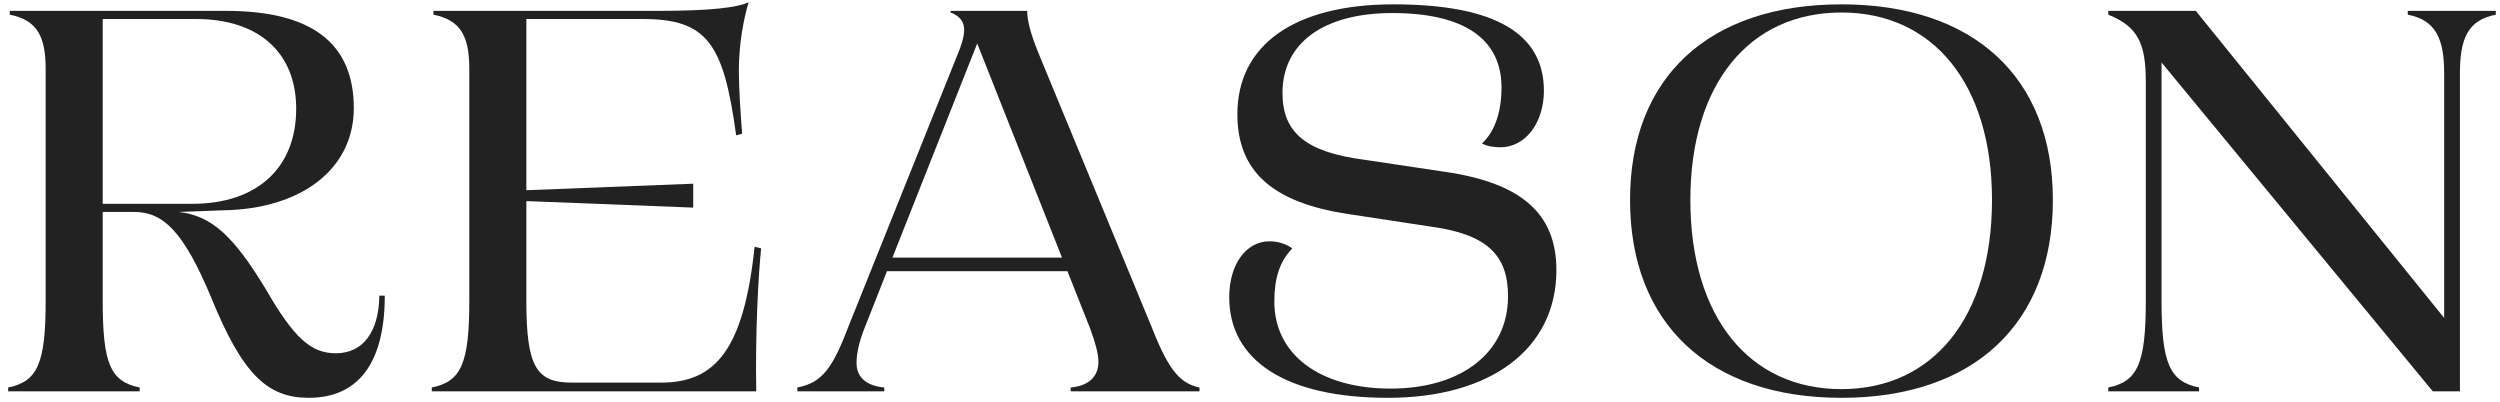
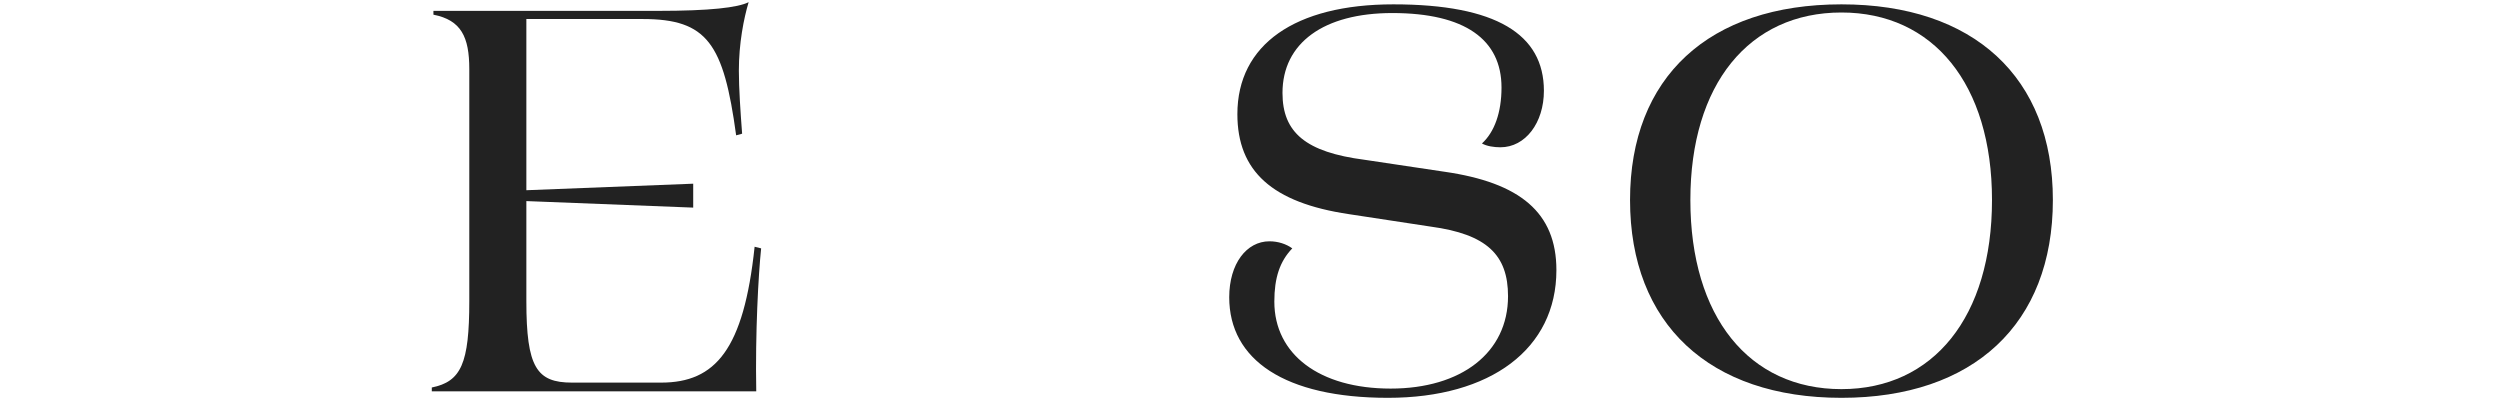
<svg xmlns="http://www.w3.org/2000/svg" width="230" height="37" viewBox="0 0 230 37" fill="none">
-   <path d="M193.963 35.65C196.663 35.1 197.413 33.45 197.413 27.7V7.5C197.413 3.95 196.663 2.45 193.963 1.35V1H202.013L224.863 29.25V6.75C224.863 3.6 224.113 1.85 221.513 1.35V1H229.613V1.35C227.013 1.85 226.313 3.6 226.313 6.75V36H223.813L198.863 5.75V27.7C198.863 33.45 199.613 35.1 202.313 35.65V36H193.963V35.65Z" fill="#222222" />
  <path d="M169.414 36.6C157.264 36.6 149.964 29.8 149.964 18.4C149.964 7.1 157.214 0.4 169.414 0.4C181.564 0.4 188.864 7.1 188.864 18.4C188.864 29.8 181.564 36.6 169.414 36.6ZM155.514 18.4C155.514 29.15 160.914 35.8 169.414 35.8C177.864 35.8 183.264 29.15 183.264 18.4C183.264 7.75 177.864 1.15 169.414 1.15C160.914 1.15 155.514 7.75 155.514 18.4Z" fill="#222222" />
  <path d="M127.689 36.6C118.189 36.6 113.089 33.1 113.089 27.35C113.089 24.25 114.689 22.2 116.789 22.2C117.589 22.2 118.339 22.45 118.889 22.85C117.739 24.05 117.239 25.55 117.239 27.75C117.239 32.6 121.389 35.75 127.939 35.75C134.439 35.75 138.739 32.45 138.739 27.25C138.739 23.45 136.789 21.55 131.639 20.85L124.089 19.7C117.039 18.65 113.839 15.75 113.839 10.5C113.839 4.1 119.139 0.4 128.189 0.4C137.639 0.4 142.039 3.15 142.039 8.35C142.039 11.3 140.339 13.55 138.039 13.55C137.439 13.55 136.789 13.45 136.339 13.2C137.489 12.15 138.139 10.35 138.139 8.05C138.139 3.65 134.789 1.2 128.089 1.2C121.789 1.2 117.989 3.95 117.989 8.55C117.989 12.2 120.139 14 125.539 14.7L132.889 15.8C139.839 16.8 143.189 19.55 143.189 24.85C143.189 32.1 137.139 36.6 127.689 36.6Z" fill="#222222" />
-   <path d="M73.353 35.65C75.653 35.2 76.603 33.9 78.153 29.8L88.303 4.5C88.553 3.8 88.704 3.25 88.704 2.75C88.704 2.1 88.403 1.5 87.454 1.15V1H94.504C94.504 1.9 94.803 3.05 95.504 4.8L105.854 29.85C107.354 33.65 108.354 35.25 110.354 35.65V36H98.504V35.65C100.154 35.5 101.054 34.65 101.054 33.3C101.054 32.5 100.754 31.5 100.304 30.25L98.204 24.95H81.603L79.454 30.4C79.004 31.6 78.803 32.55 78.803 33.4C78.803 34.75 79.754 35.5 81.353 35.65V36H73.353V35.65ZM82.103 23.7H97.704L89.903 4L82.103 23.7Z" fill="#222222" />
  <path d="M39.725 35.65C42.425 35.1 43.175 33.45 43.175 27.7V6.35C43.175 3.4 42.425 1.85 39.875 1.35V1H60.525C65.325 1 67.875 0.7 68.875 0.2C68.425 1.7 67.975 4 67.975 6.5C67.975 8.15 68.125 10.3 68.275 12.3L67.725 12.45C66.575 4 65.075 1.75 59.125 1.75H48.425V17.5L63.775 16.9V19.1L48.425 18.5V27.7C48.425 33.8 49.375 35.2 52.625 35.2H60.825C65.825 35.2 68.425 32.15 69.425 22.7L70.025 22.85C69.775 25.25 69.475 30.6 69.575 36H39.725V35.65Z" fill="#222222" />
-   <path d="M0.75 36V35.65C3.45 35.1 4.2 33.45 4.2 27.7V6.35C4.2 3.4 3.45 1.85 0.9 1.35V1H20.8C28.65 1 32.55 3.95 32.55 9.95C32.55 15.5 27.8 19.25 20.45 19.35L16.45 19.5C19.45 19.85 21.45 21.65 24.45 26.6C27.05 31.1 28.6 32.5 30.9 32.5C33.35 32.5 34.85 30.6 34.9 27.2H35.4C35.4 33.35 33 36.6 28.4 36.6C24.6 36.6 22.3 34.45 19.4 27.3C16.9 21.35 15.05 19.5 12.35 19.5H9.45V27.7C9.45 33.45 10.15 35.1 12.85 35.65V36H0.75ZM9.45 18.75H17.7C23.65 18.75 27.25 15.45 27.25 10C27.25 4.8 23.75 1.75 18.05 1.75H9.45V18.75Z" fill="#222222" />
</svg>